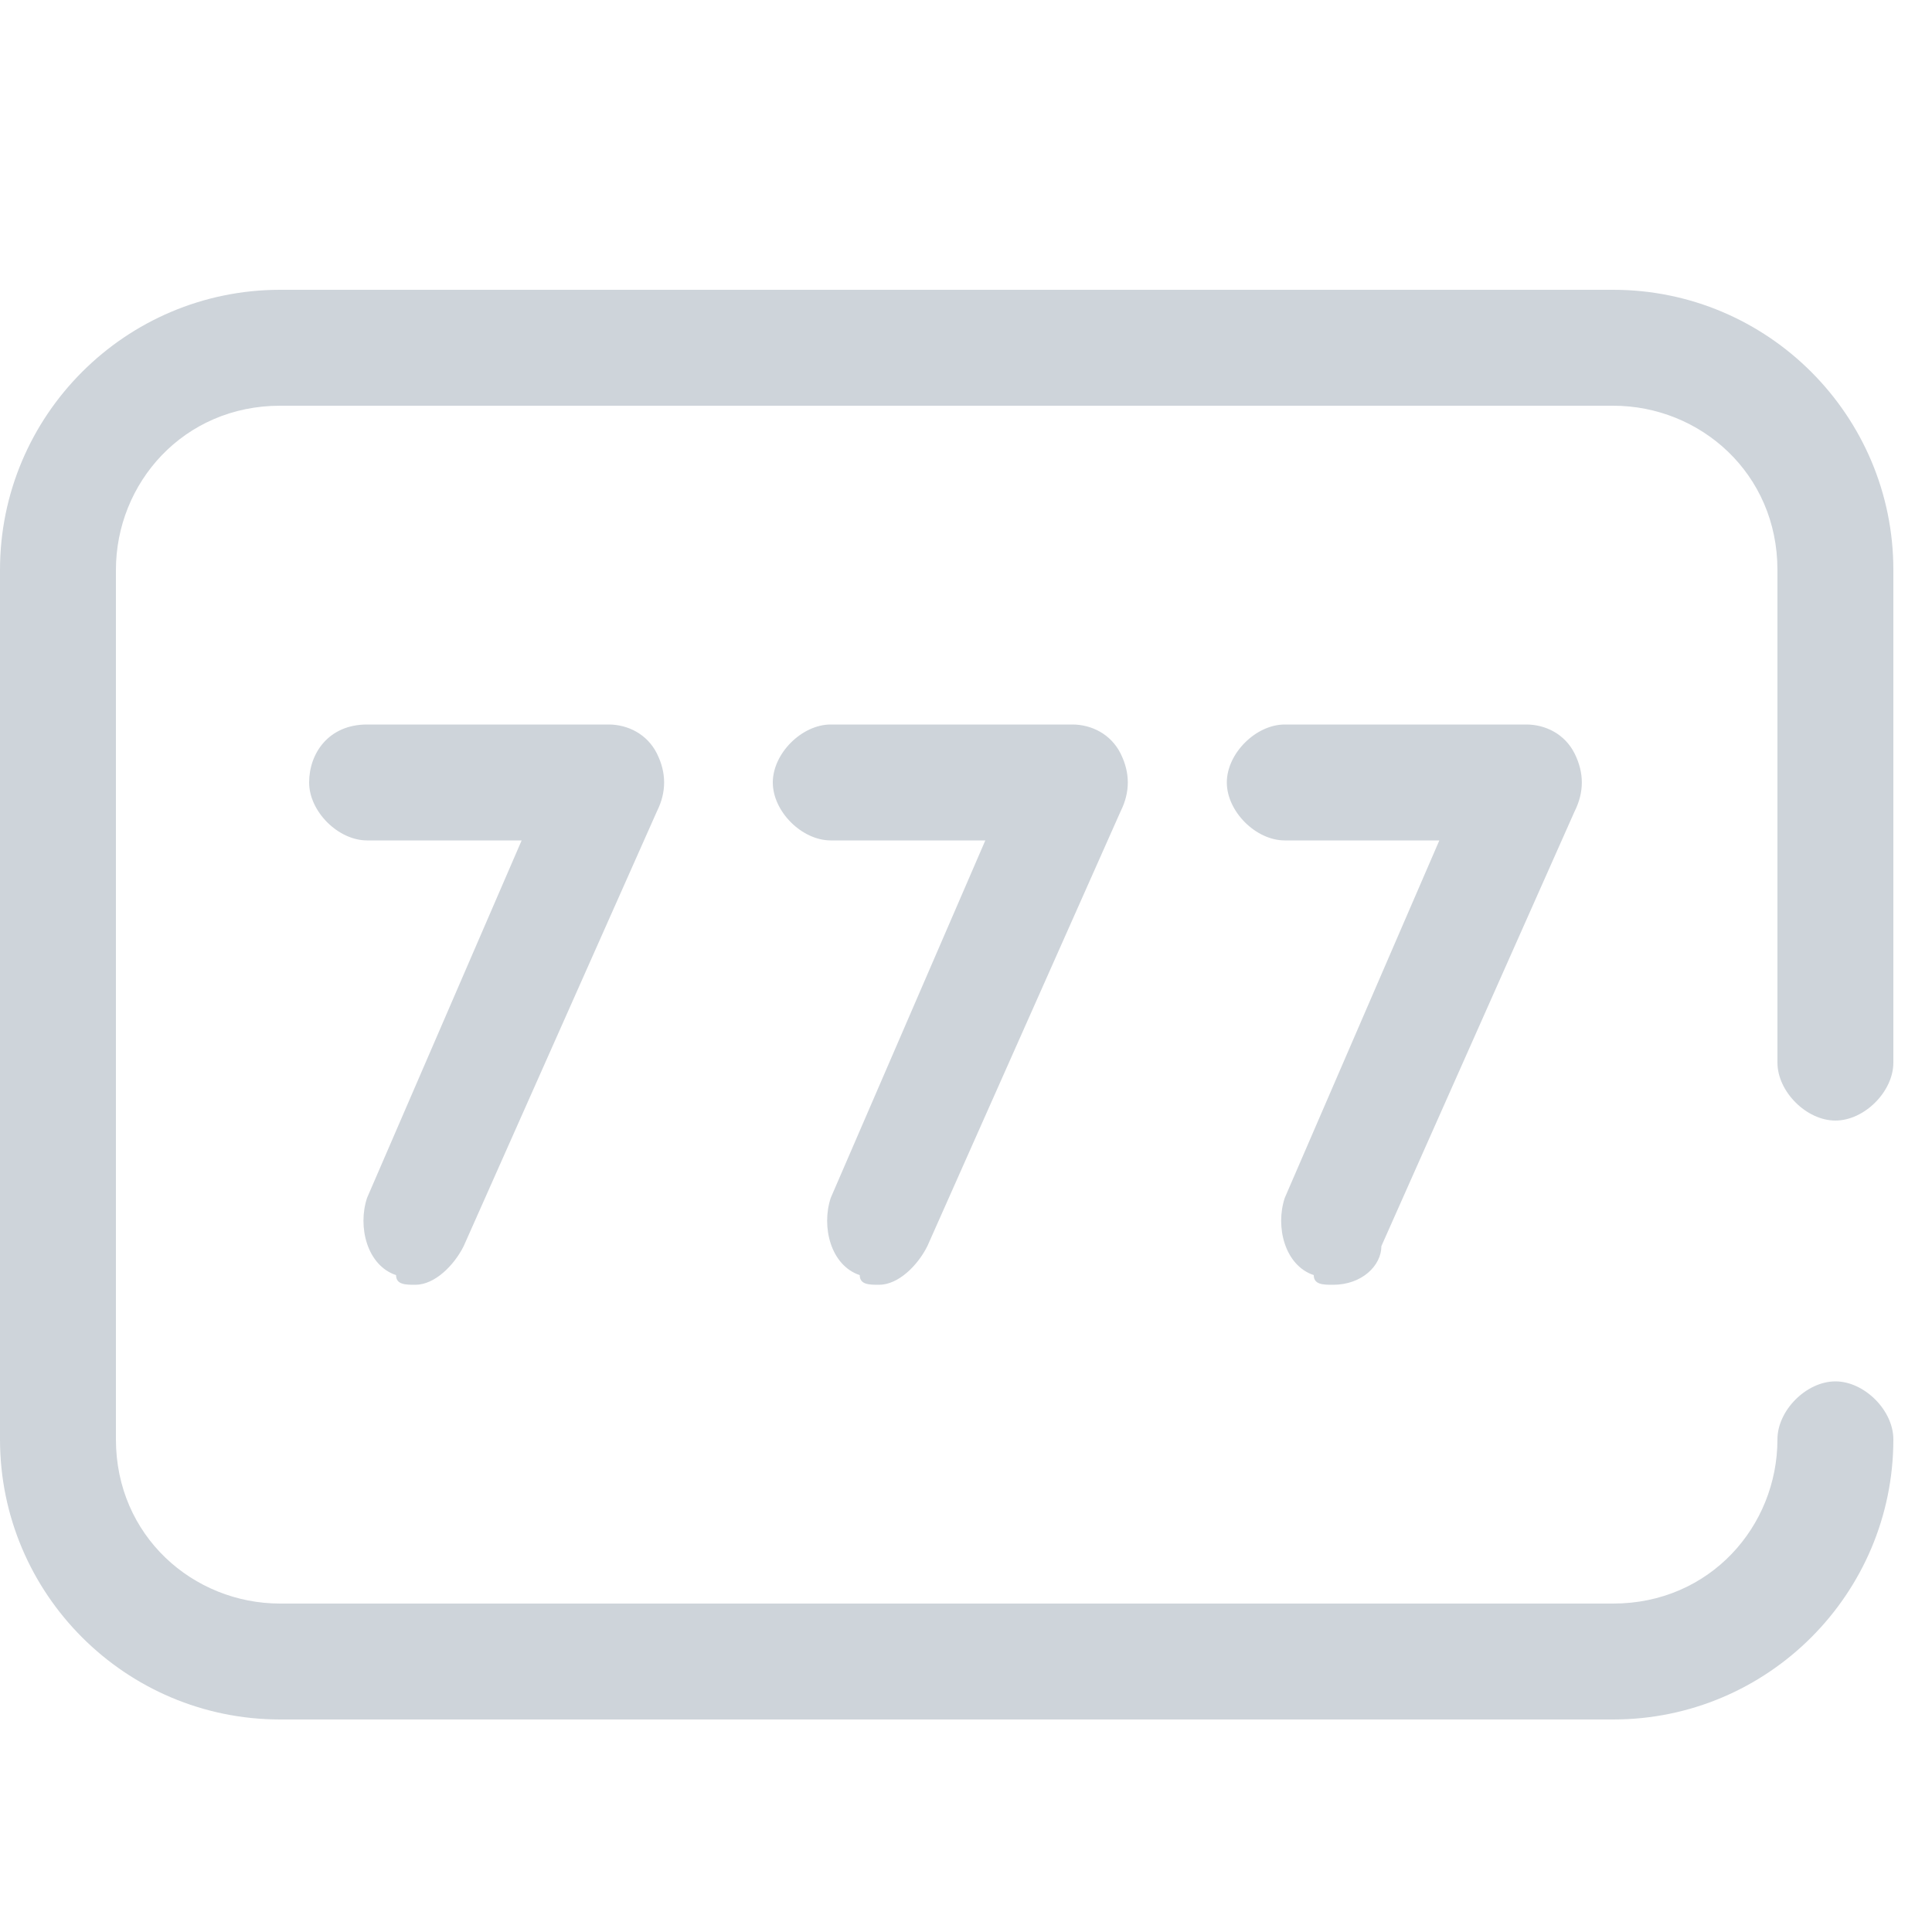
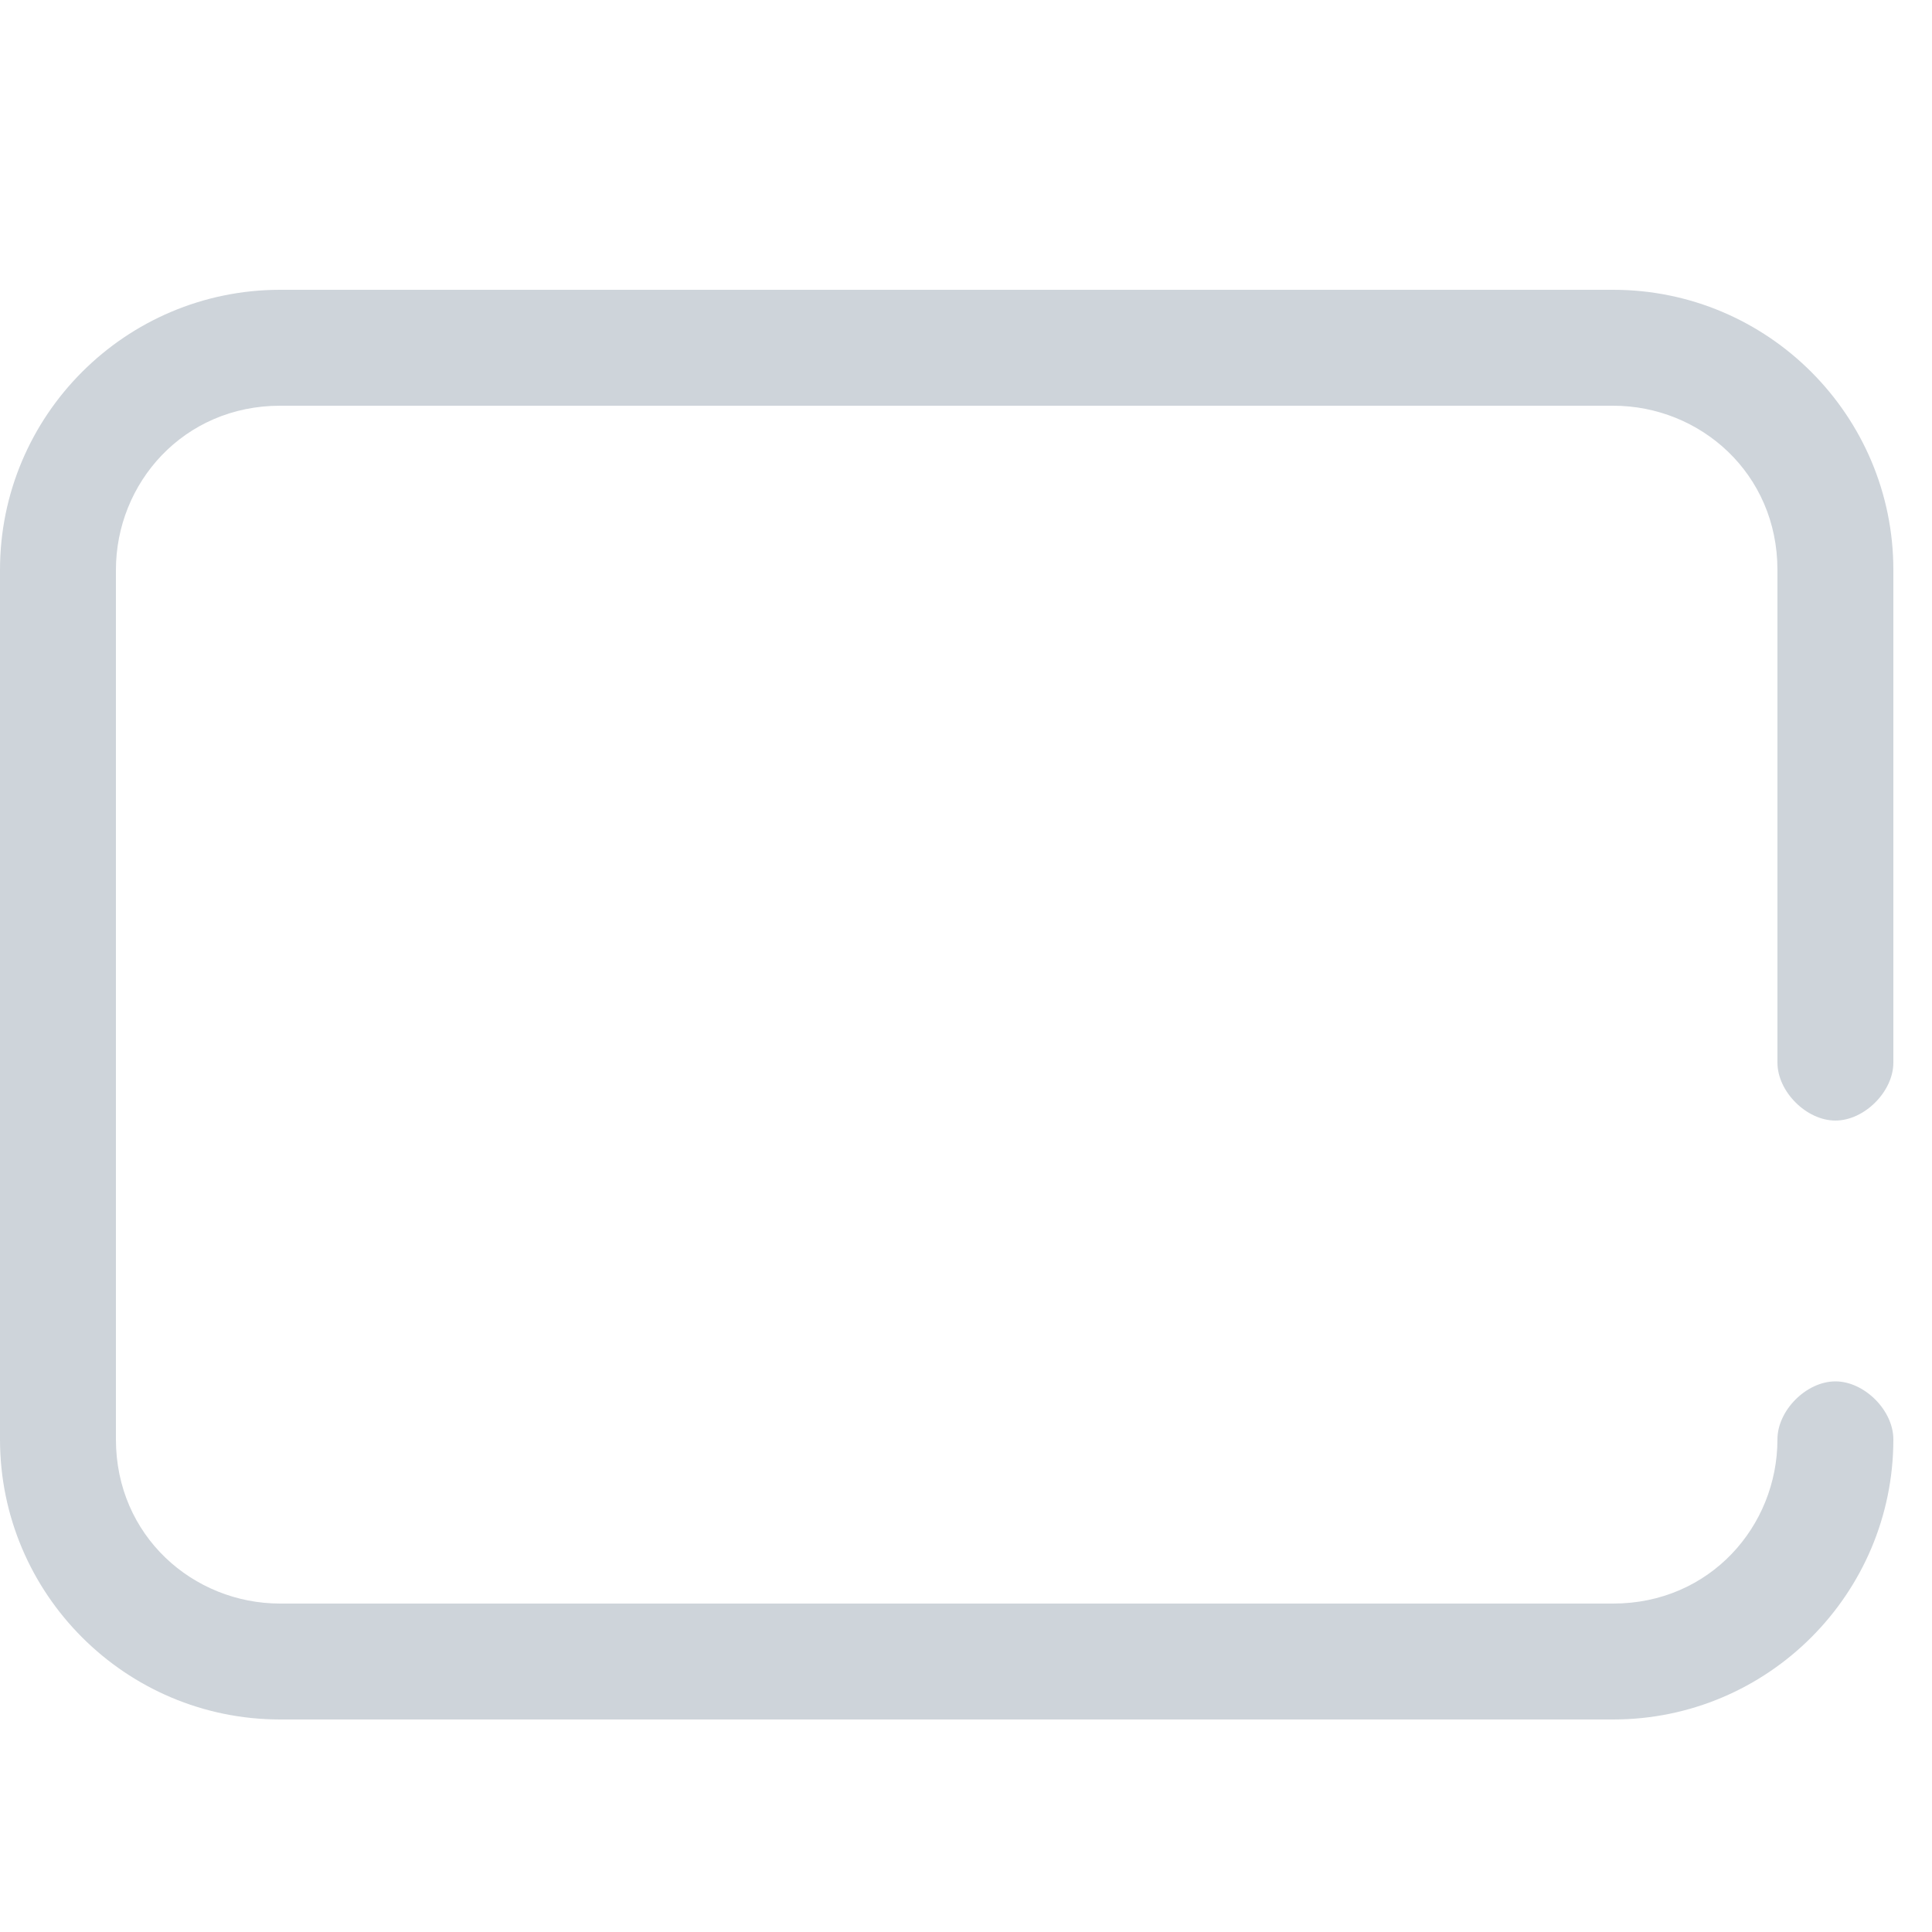
<svg xmlns="http://www.w3.org/2000/svg" width="20" height="20" viewBox="0 0 20 20" fill="none">
  <path d="M16.7 17.8H2.9C1.3 17.8 0 16.5 0 14.9V5.9C0 4.3 1.3 3 2.9 3H16.7C18.3 3 19.6 4.3 19.6 5.9V11C19.6 11.3 19.3 11.6 19 11.6C18.7 11.6 18.4 11.3 18.4 11V5.9C18.4 4.9 17.6 4.2 16.7 4.2H2.9C1.9 4.2 1.2 5 1.2 5.9V14.9C1.2 15.9 2 16.6 2.9 16.6H16.7C17.7 16.6 18.4 15.8 18.4 14.9C18.4 14.6 18.7 14.3 19 14.3C19.3 14.3 19.6 14.6 19.6 14.9C19.6 16.5 18.3 17.8 16.7 17.8Z" fill="#CED4DA" />
-   <path d="M4.3 13.3C4.2 13.3 4.1 13.3 4.1 13.2C3.8 13.1 3.7 12.7 3.8 12.4L5.4 8.7H3.8C3.5 8.7 3.2 8.4 3.2 8.1C3.2 7.8 3.4 7.5 3.8 7.5H6.3C6.5 7.5 6.7 7.6 6.8 7.8C6.9 8 6.9 8.2 6.8 8.4L4.8 12.9C4.7 13.1 4.5 13.3 4.3 13.3Z" fill="#CED4DA" />
-   <path d="M9.1 13.3C9 13.3 8.9 13.3 8.9 13.2C8.6 13.1 8.5 12.7 8.6 12.4L10.2 8.7H8.6C8.3 8.7 8 8.4 8 8.1C8 7.8 8.3 7.5 8.6 7.5H11.1C11.3 7.5 11.5 7.6 11.6 7.8C11.7 8 11.7 8.2 11.6 8.4L9.6 12.9C9.5 13.1 9.3 13.3 9.1 13.3Z" fill="#CED4DA" />
-   <path d="M13.8 13.3C13.7 13.3 13.6 13.3 13.6 13.2C13.3 13.1 13.2 12.7 13.3 12.4L14.9 8.7H13.3C13 8.7 12.7 8.4 12.7 8.1C12.7 7.8 13 7.5 13.3 7.5H15.8C16 7.5 16.2 7.6 16.3 7.8C16.4 8 16.4 8.2 16.3 8.4L14.3 12.9C14.3 13.1 14.1 13.3 13.8 13.3Z" fill="#CED4DA" />
</svg>